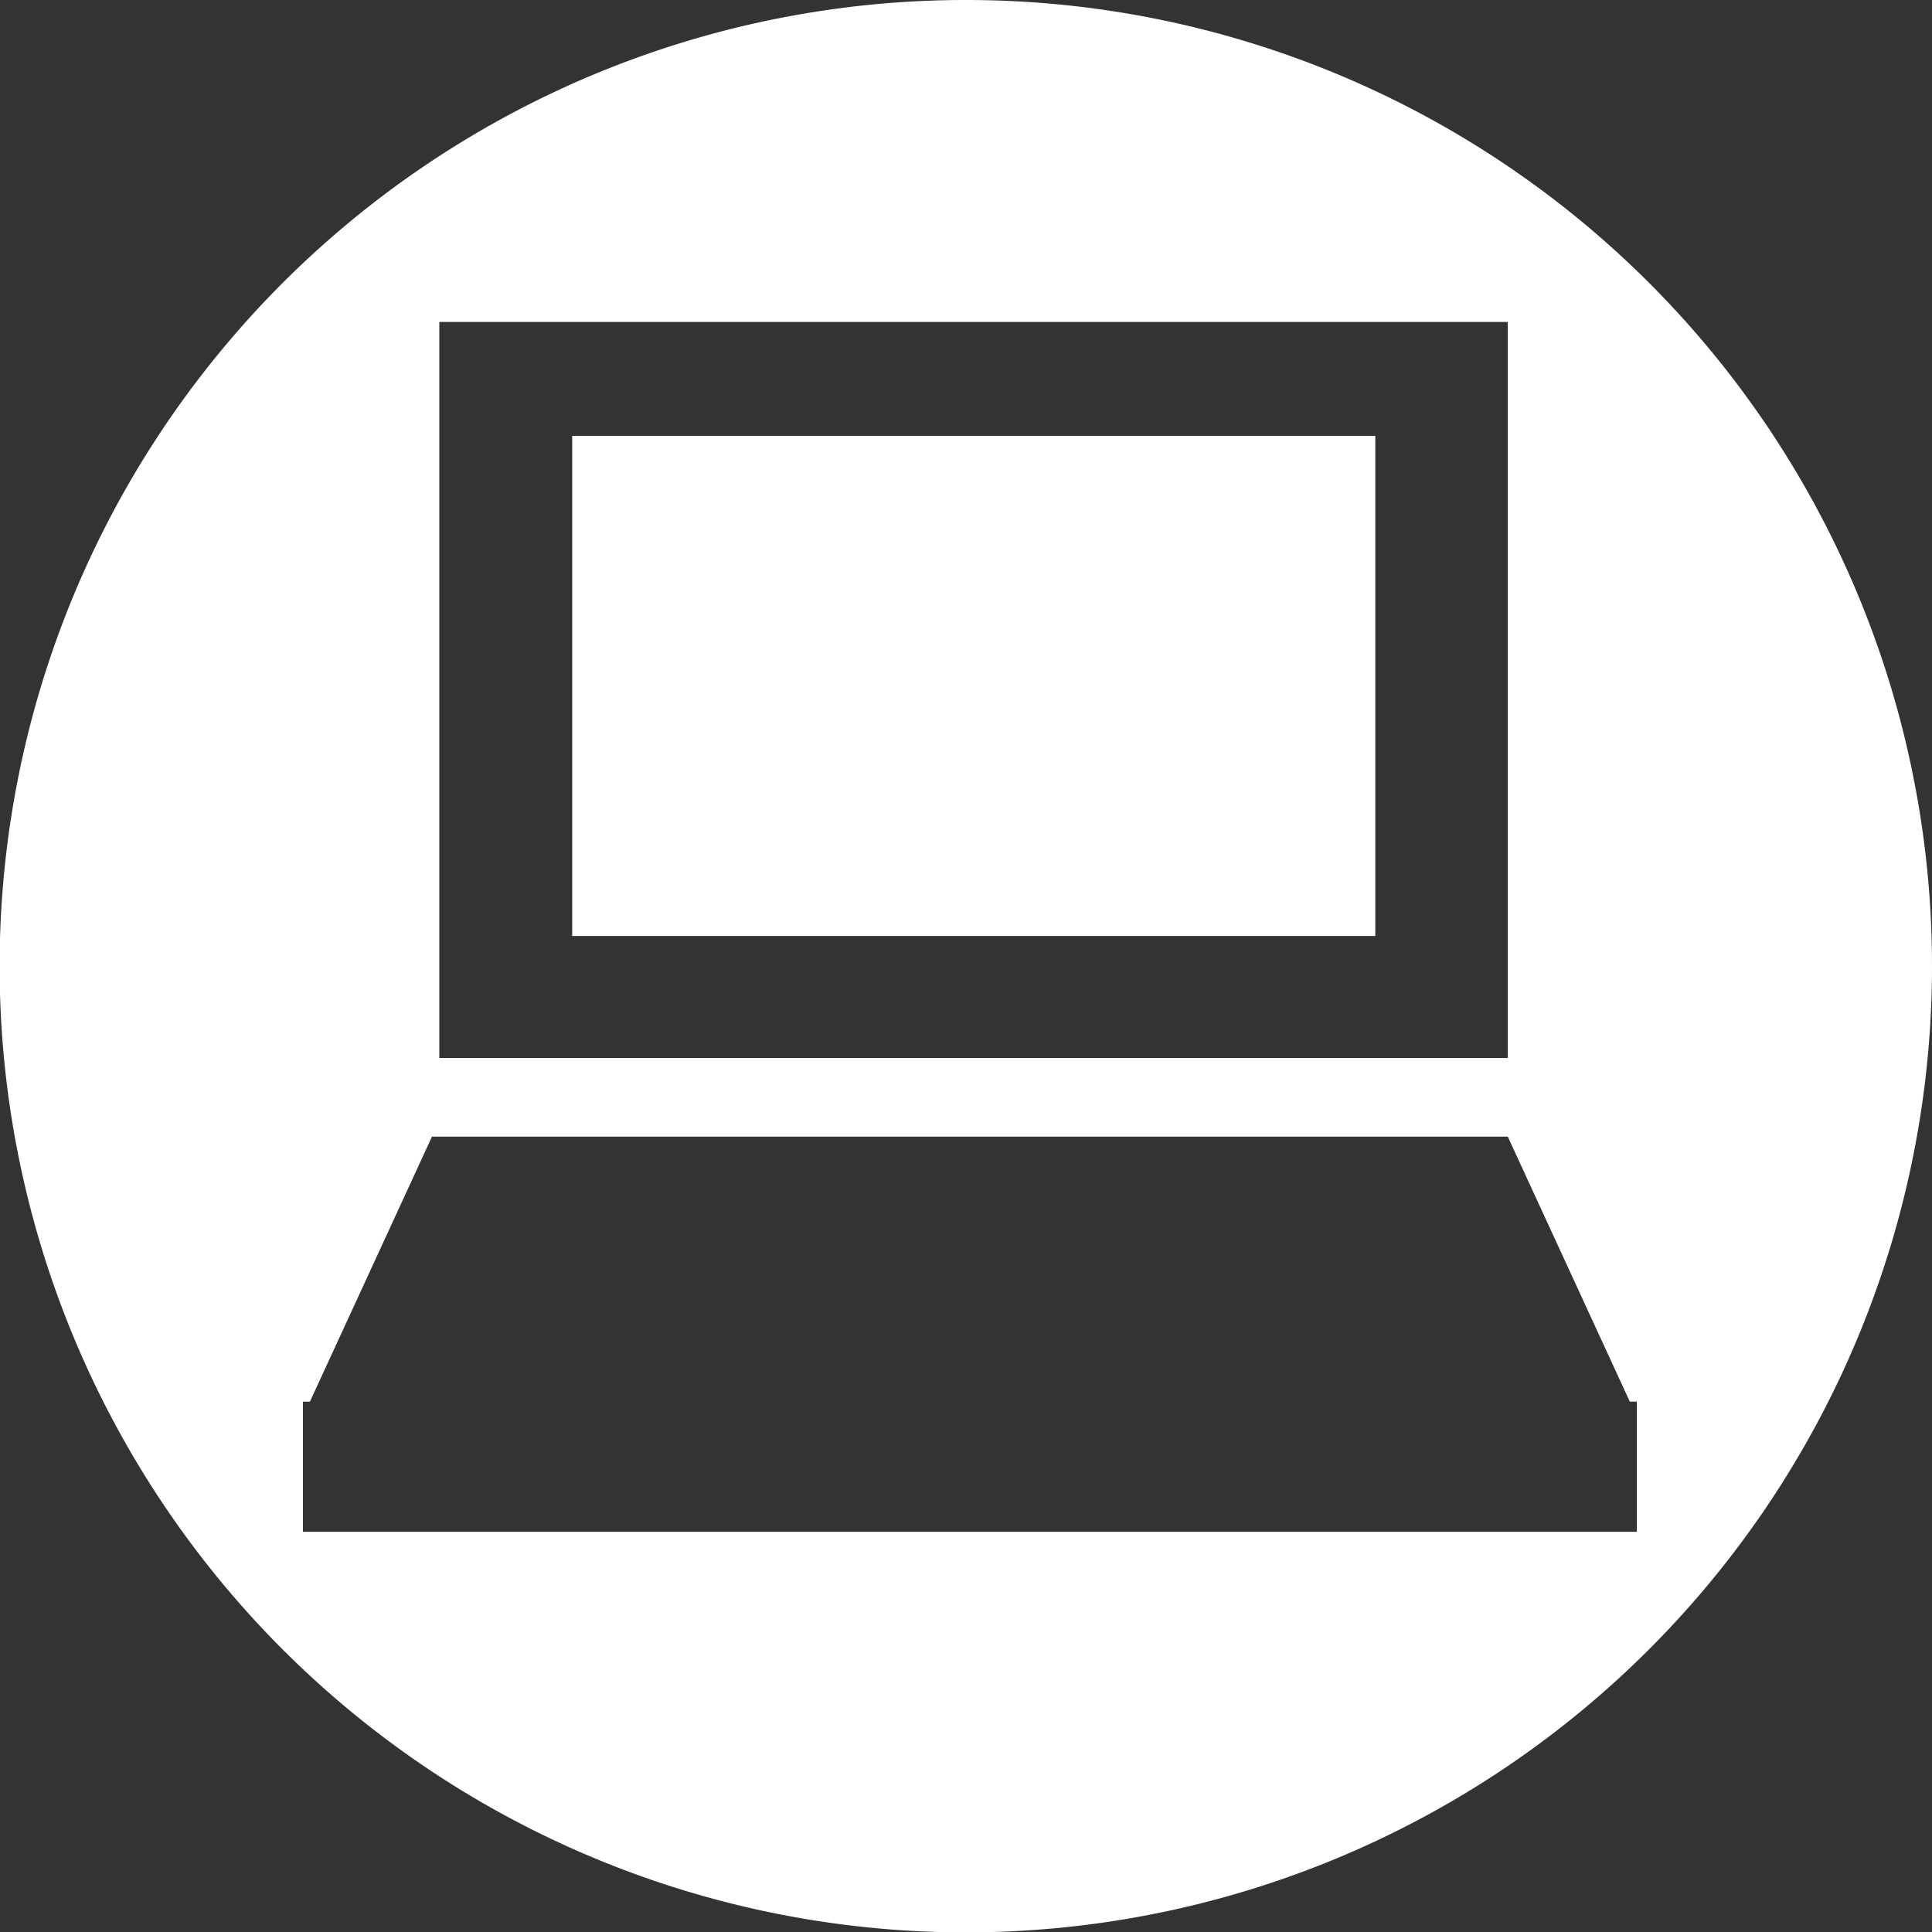
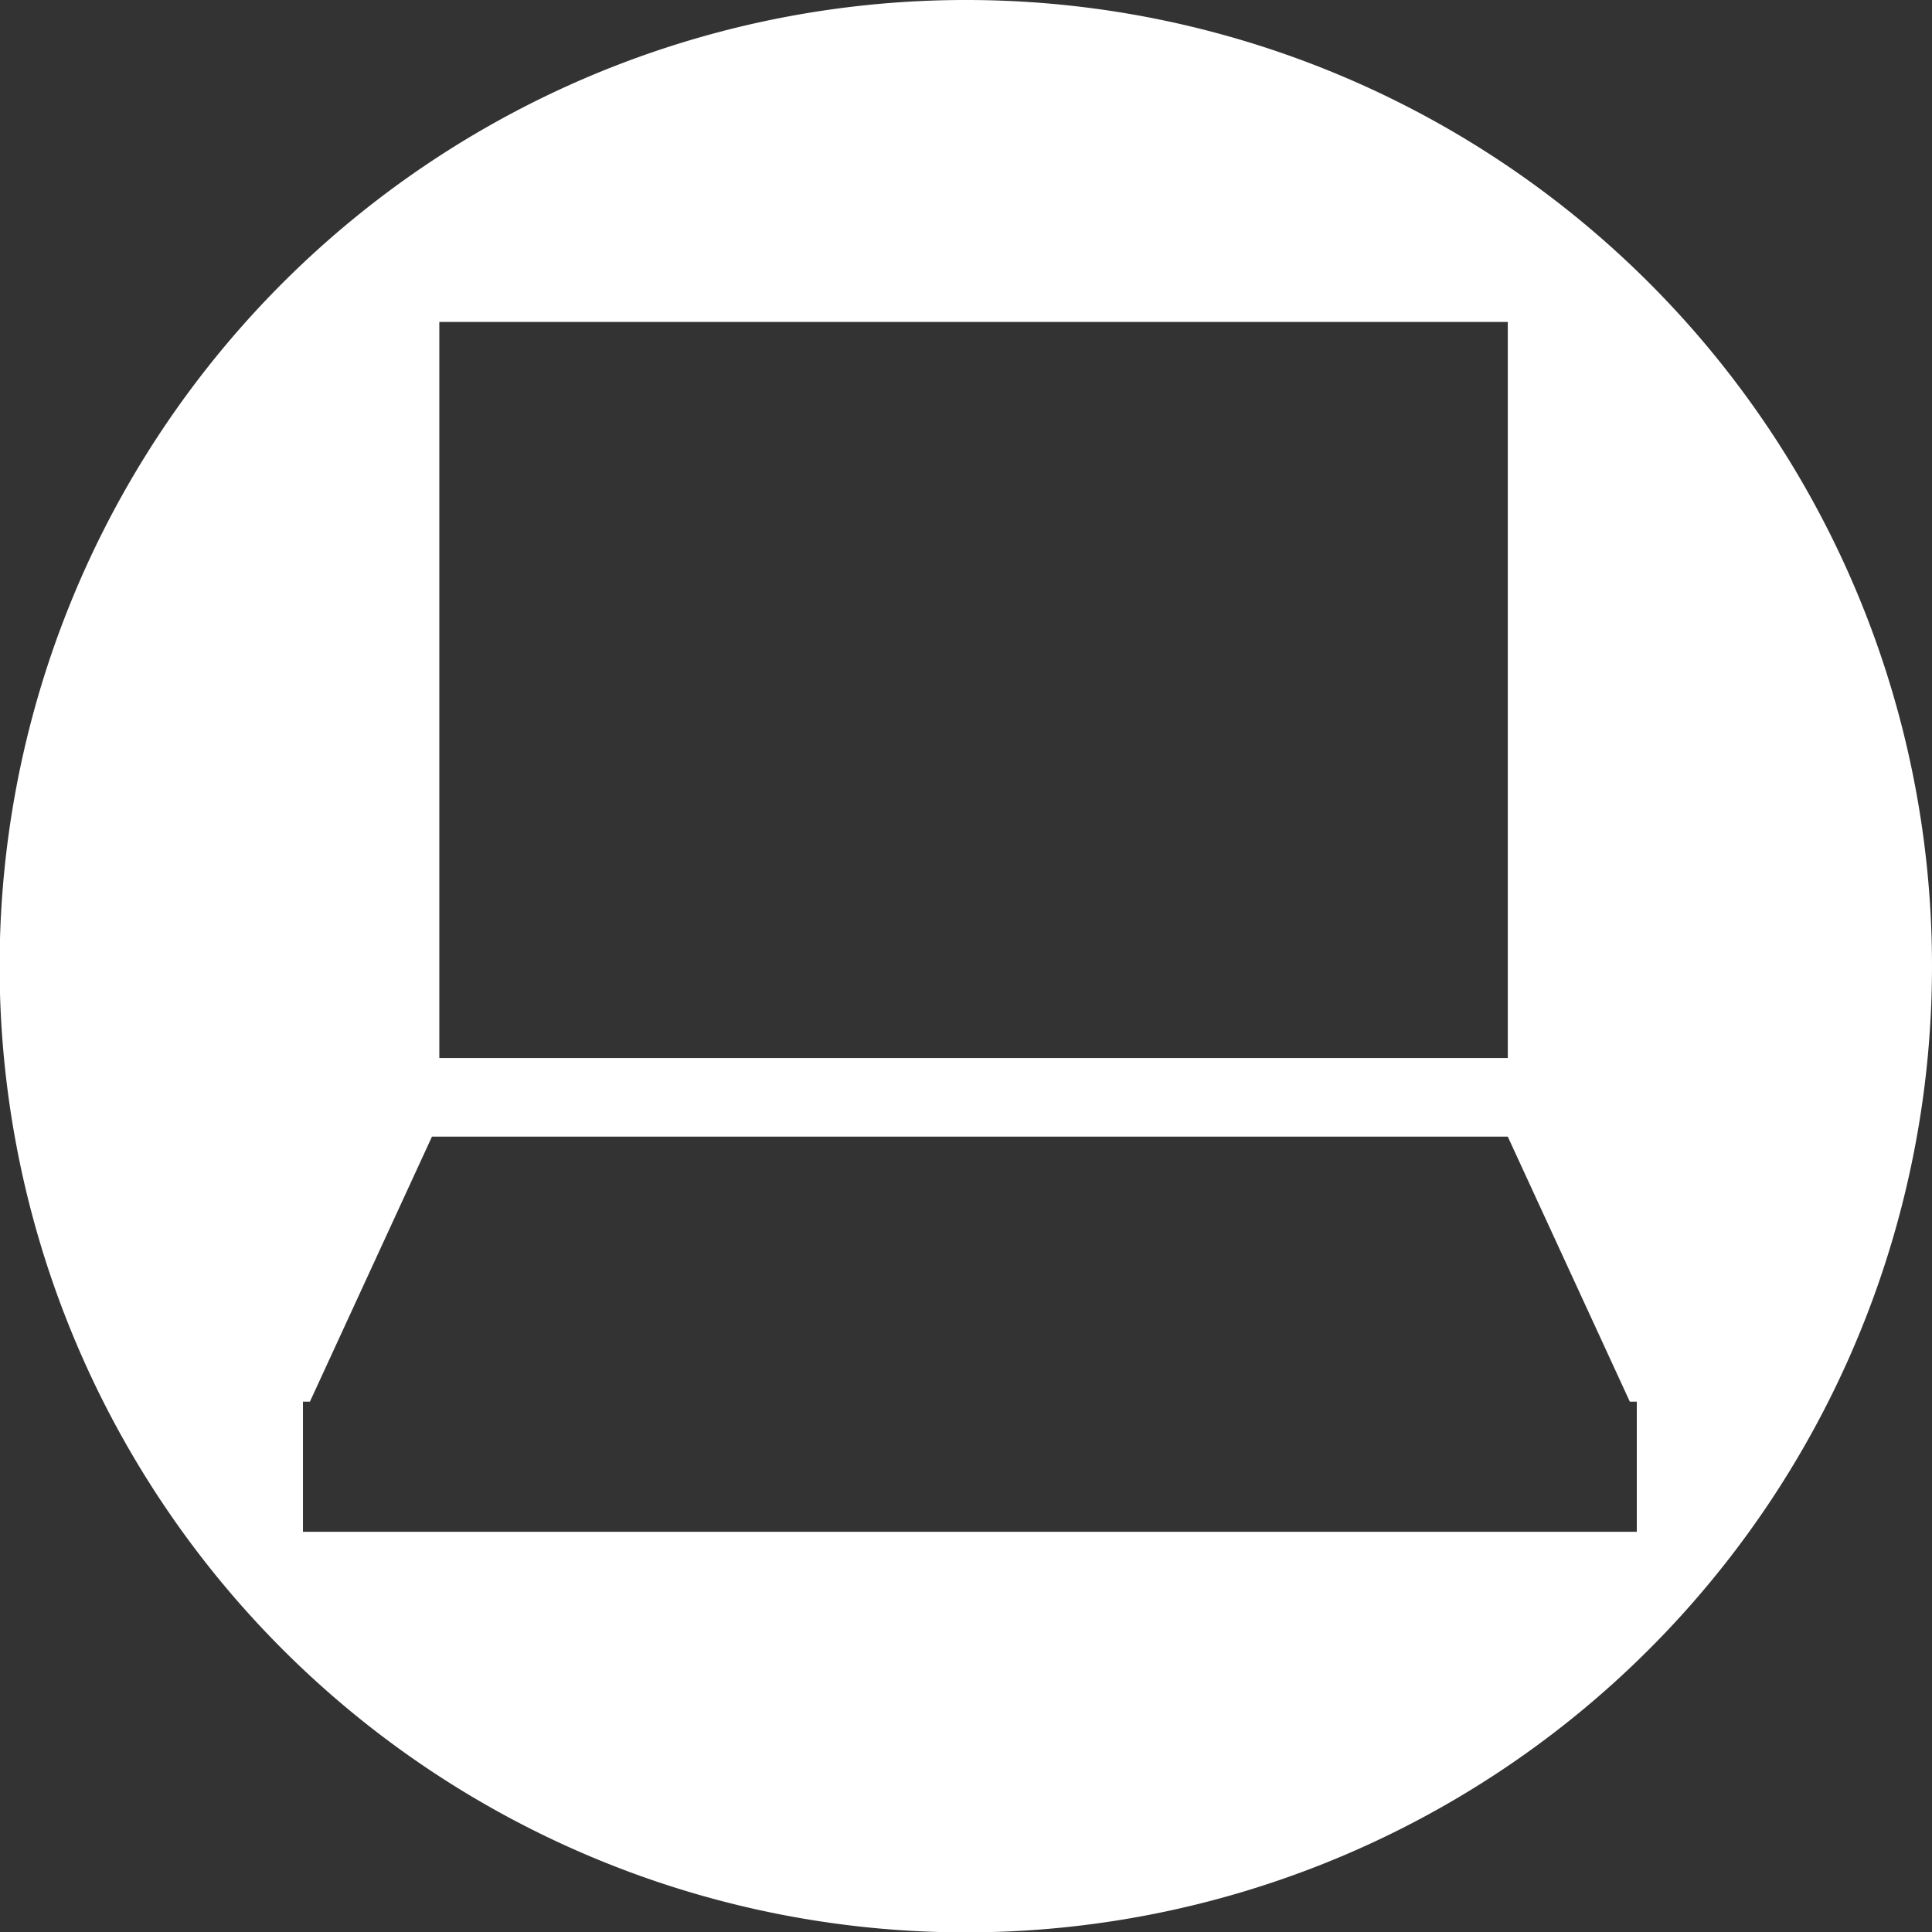
<svg xmlns="http://www.w3.org/2000/svg" viewBox="0 0 49.87 49.87">
  <rect x="0" y="0" width="49.87" height="49.87" fill="#333333" stroke="none" />
  <link type="text/css" rel="stylesheet" id="dark-mode-general-link" />
  <link type="text/css" rel="stylesheet" id="dark-mode-custom-link" />
  <style type="text/css" id="dark-mode-custom-style" />
  <defs>
    <style>.cls-1{fill:#fff;}</style>
  </defs>
  <title>Asset 4</title>
  <g id="Layer_2" data-name="Layer 2">
    <g id="Layer_1-2" data-name="Layer 1">
-       <rect class="cls-1" x="14.77" y="11.25" width="20.73" height="12.91" />
      <path class="cls-1" d="M24.94,0A24.94,24.94,0,1,0,49.87,24.94,24.93,24.93,0,0,0,24.94,0ZM11.34,8.31H38.92v19H11.34ZM42.25,39.54H7.82V36.18H8l3.15-6.84H38.92l3.15,6.84h.18Z" />
    </g>
  </g>
</svg>